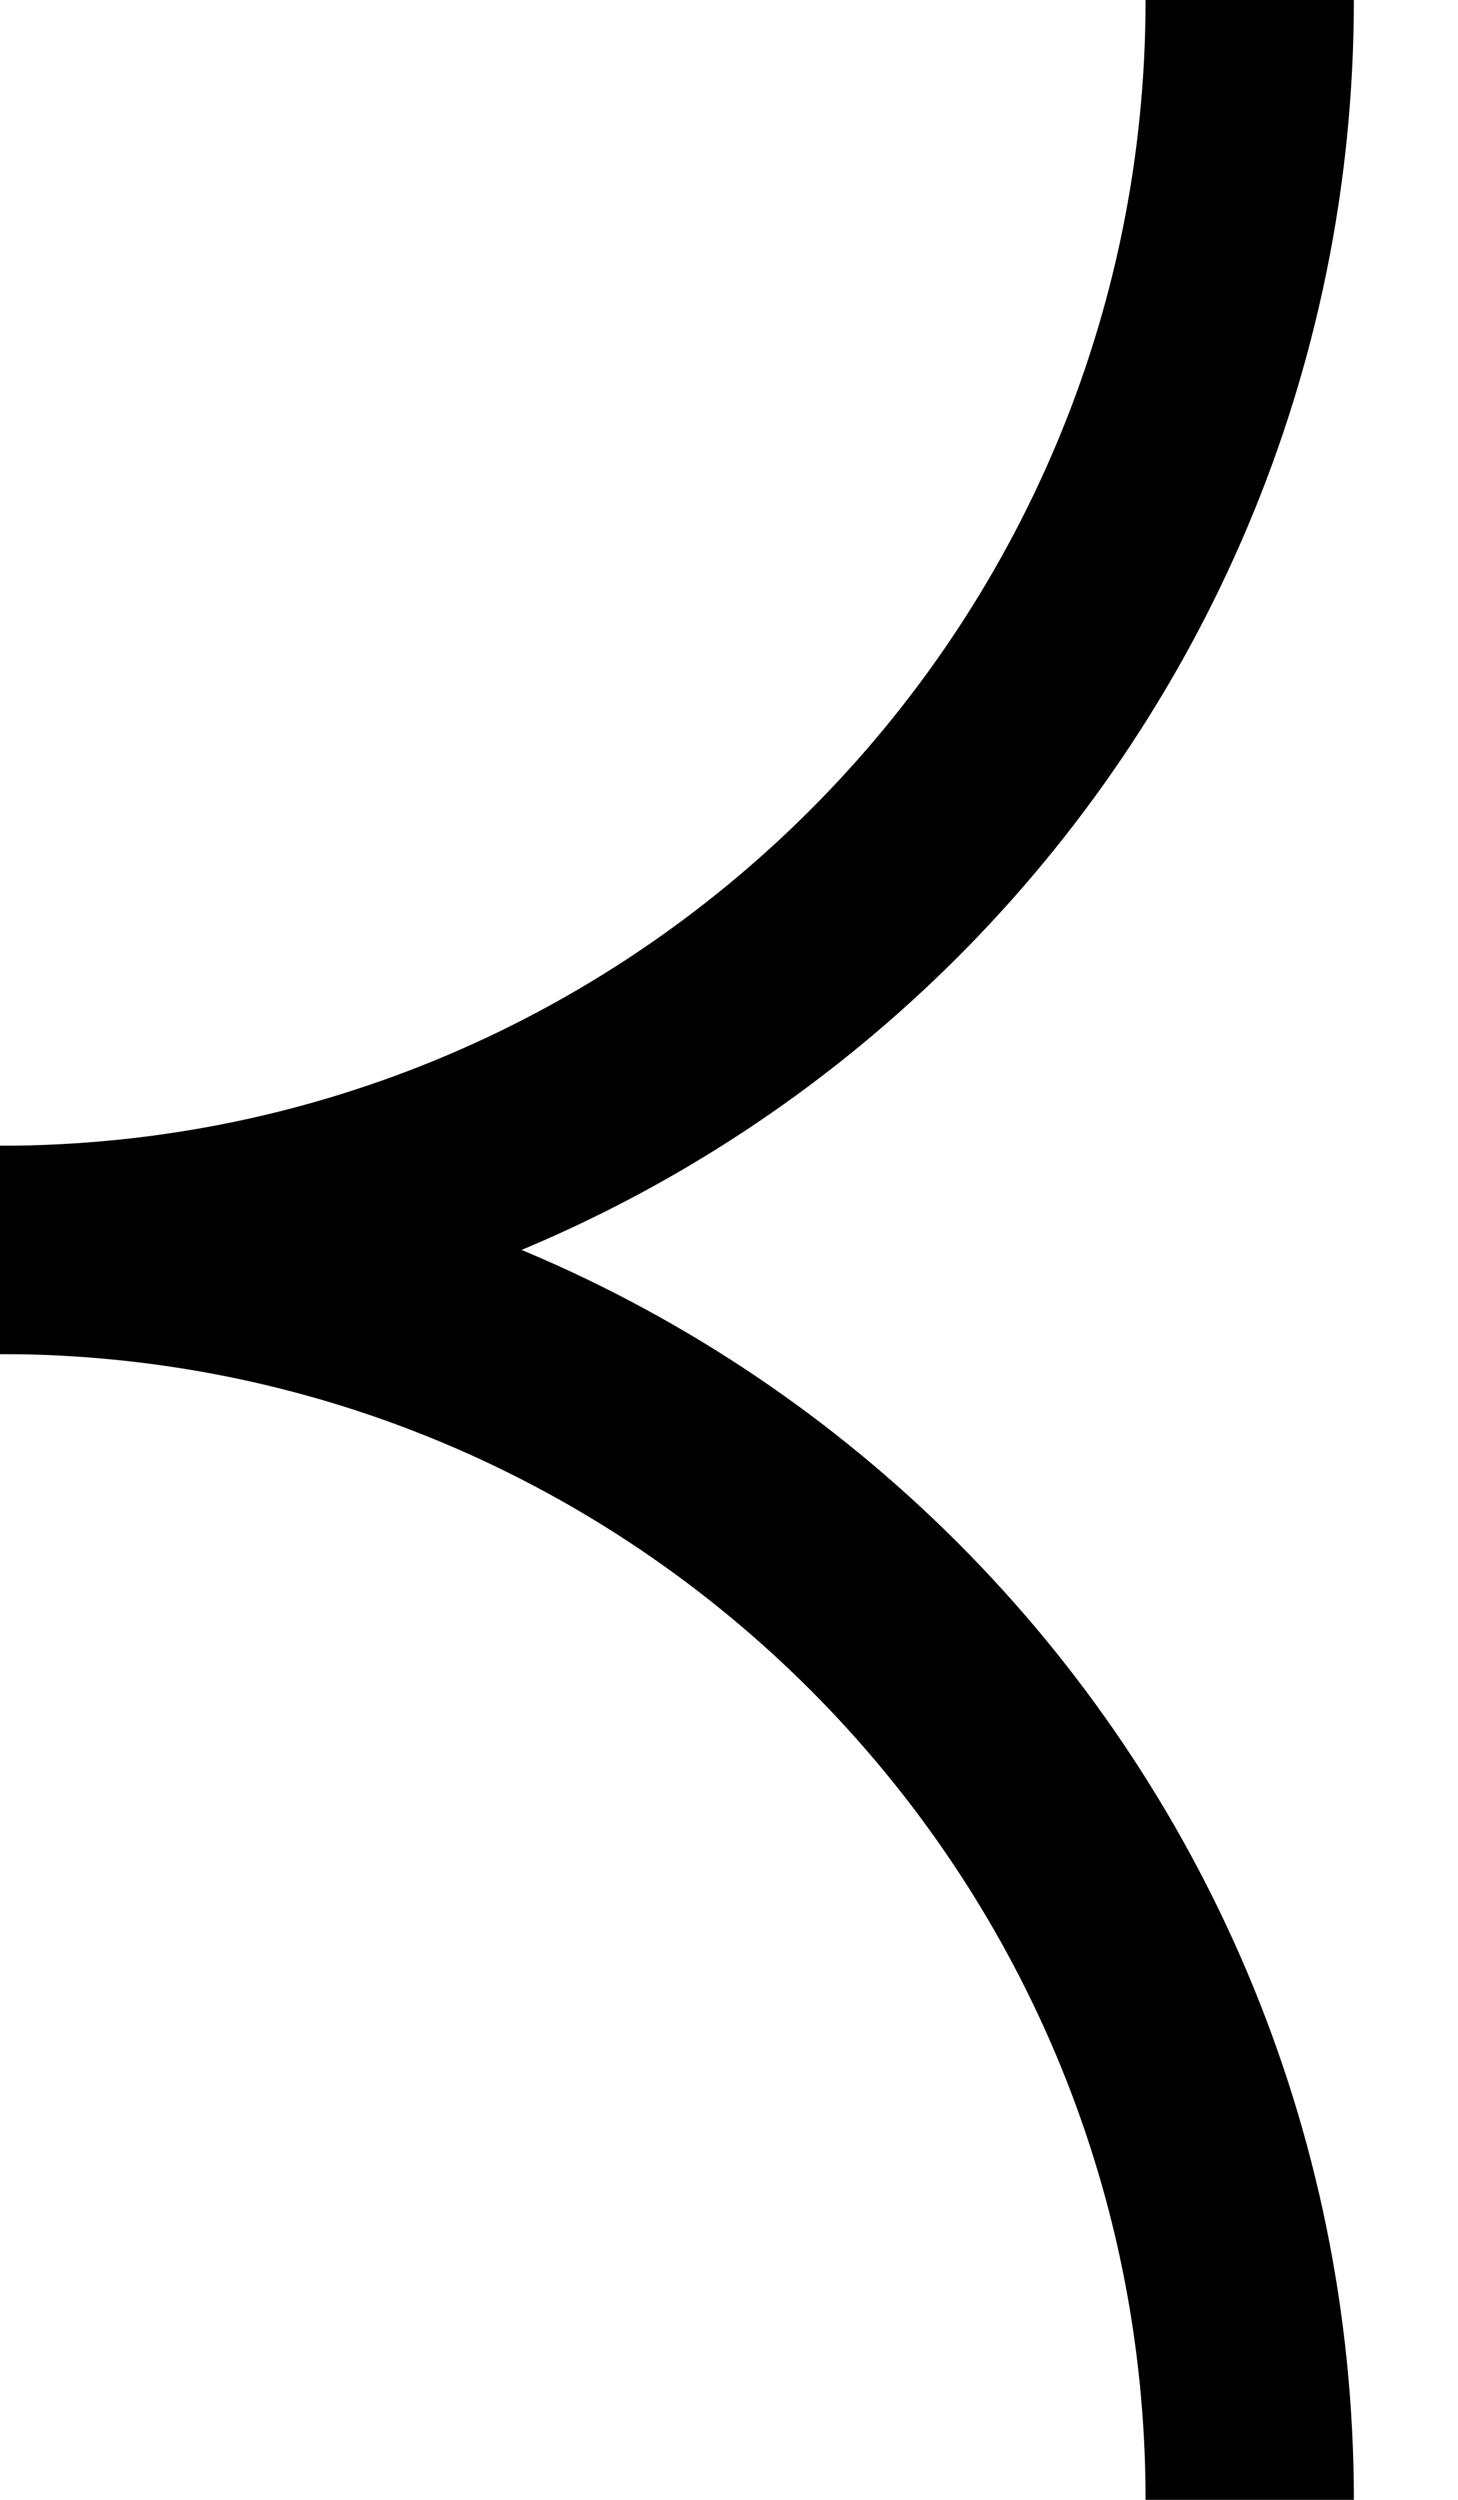
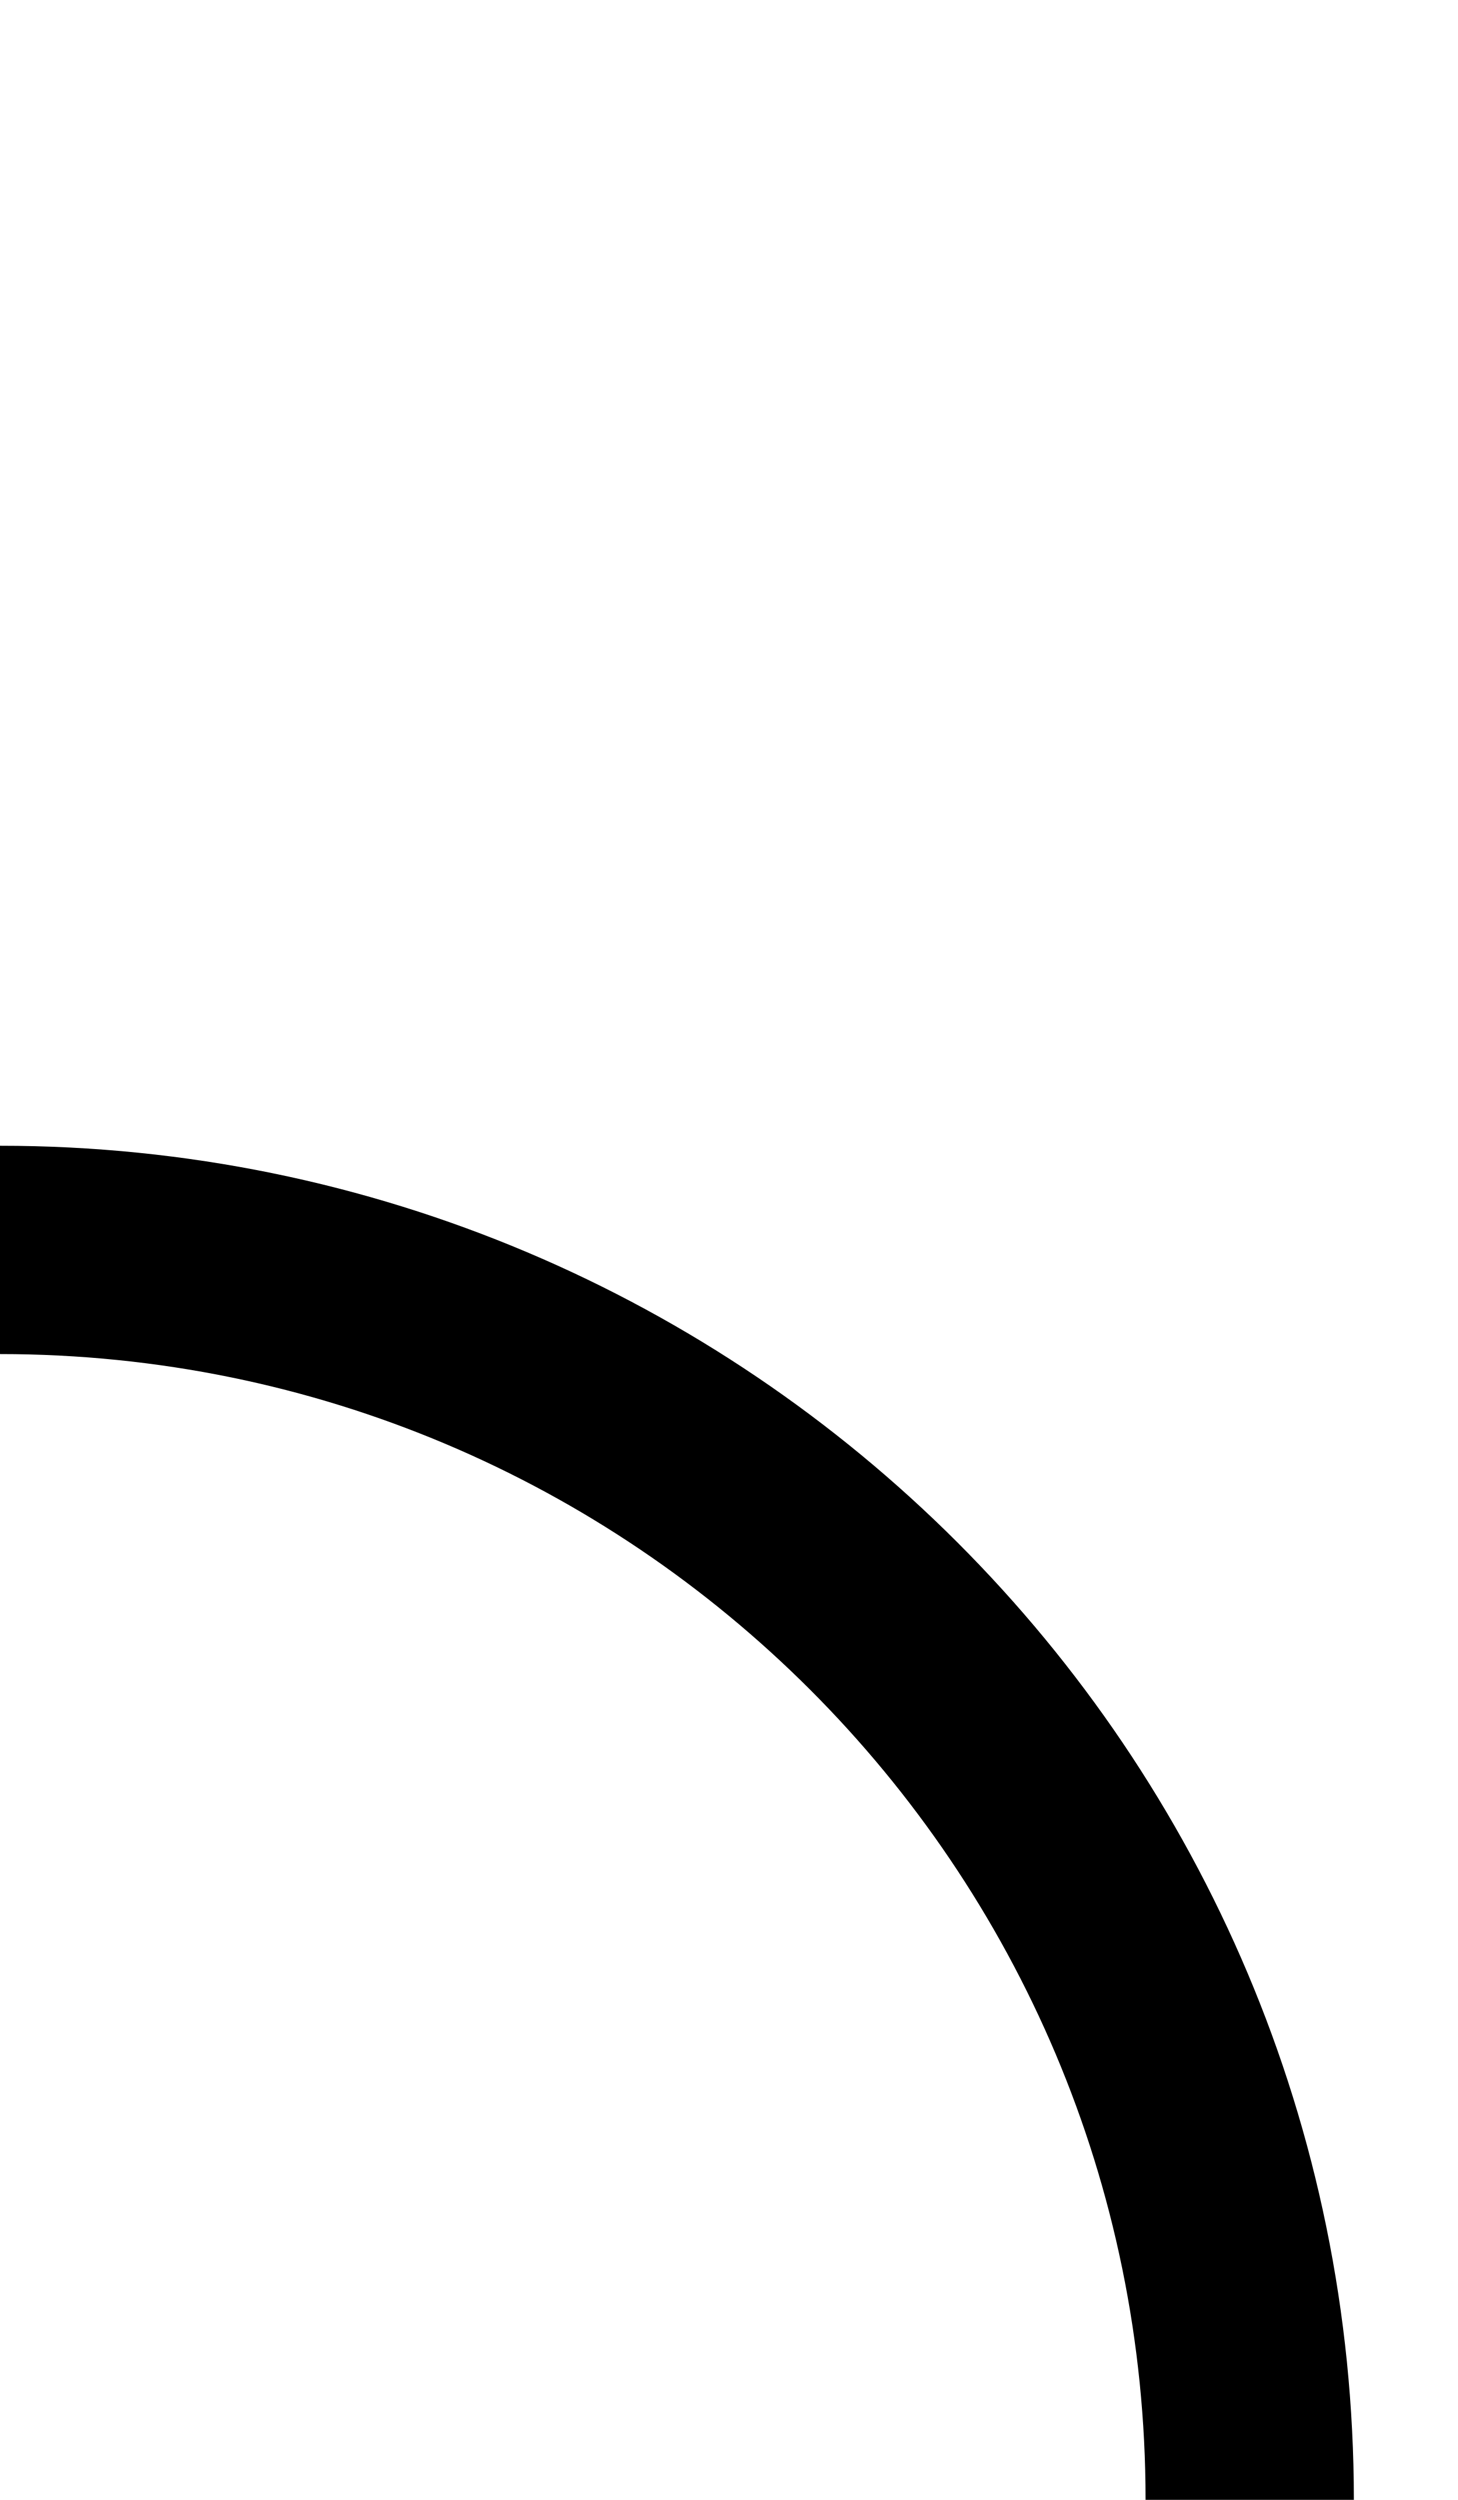
<svg xmlns="http://www.w3.org/2000/svg" width="7" height="12" viewBox="0 0 7 12" fill="none">
-   <path d="M6 0C6 3.314 3.314 6 0 6" stroke="black" />
  <path d="M6 12C6 8.686 3.314 6 0 6" stroke="black" />
</svg>